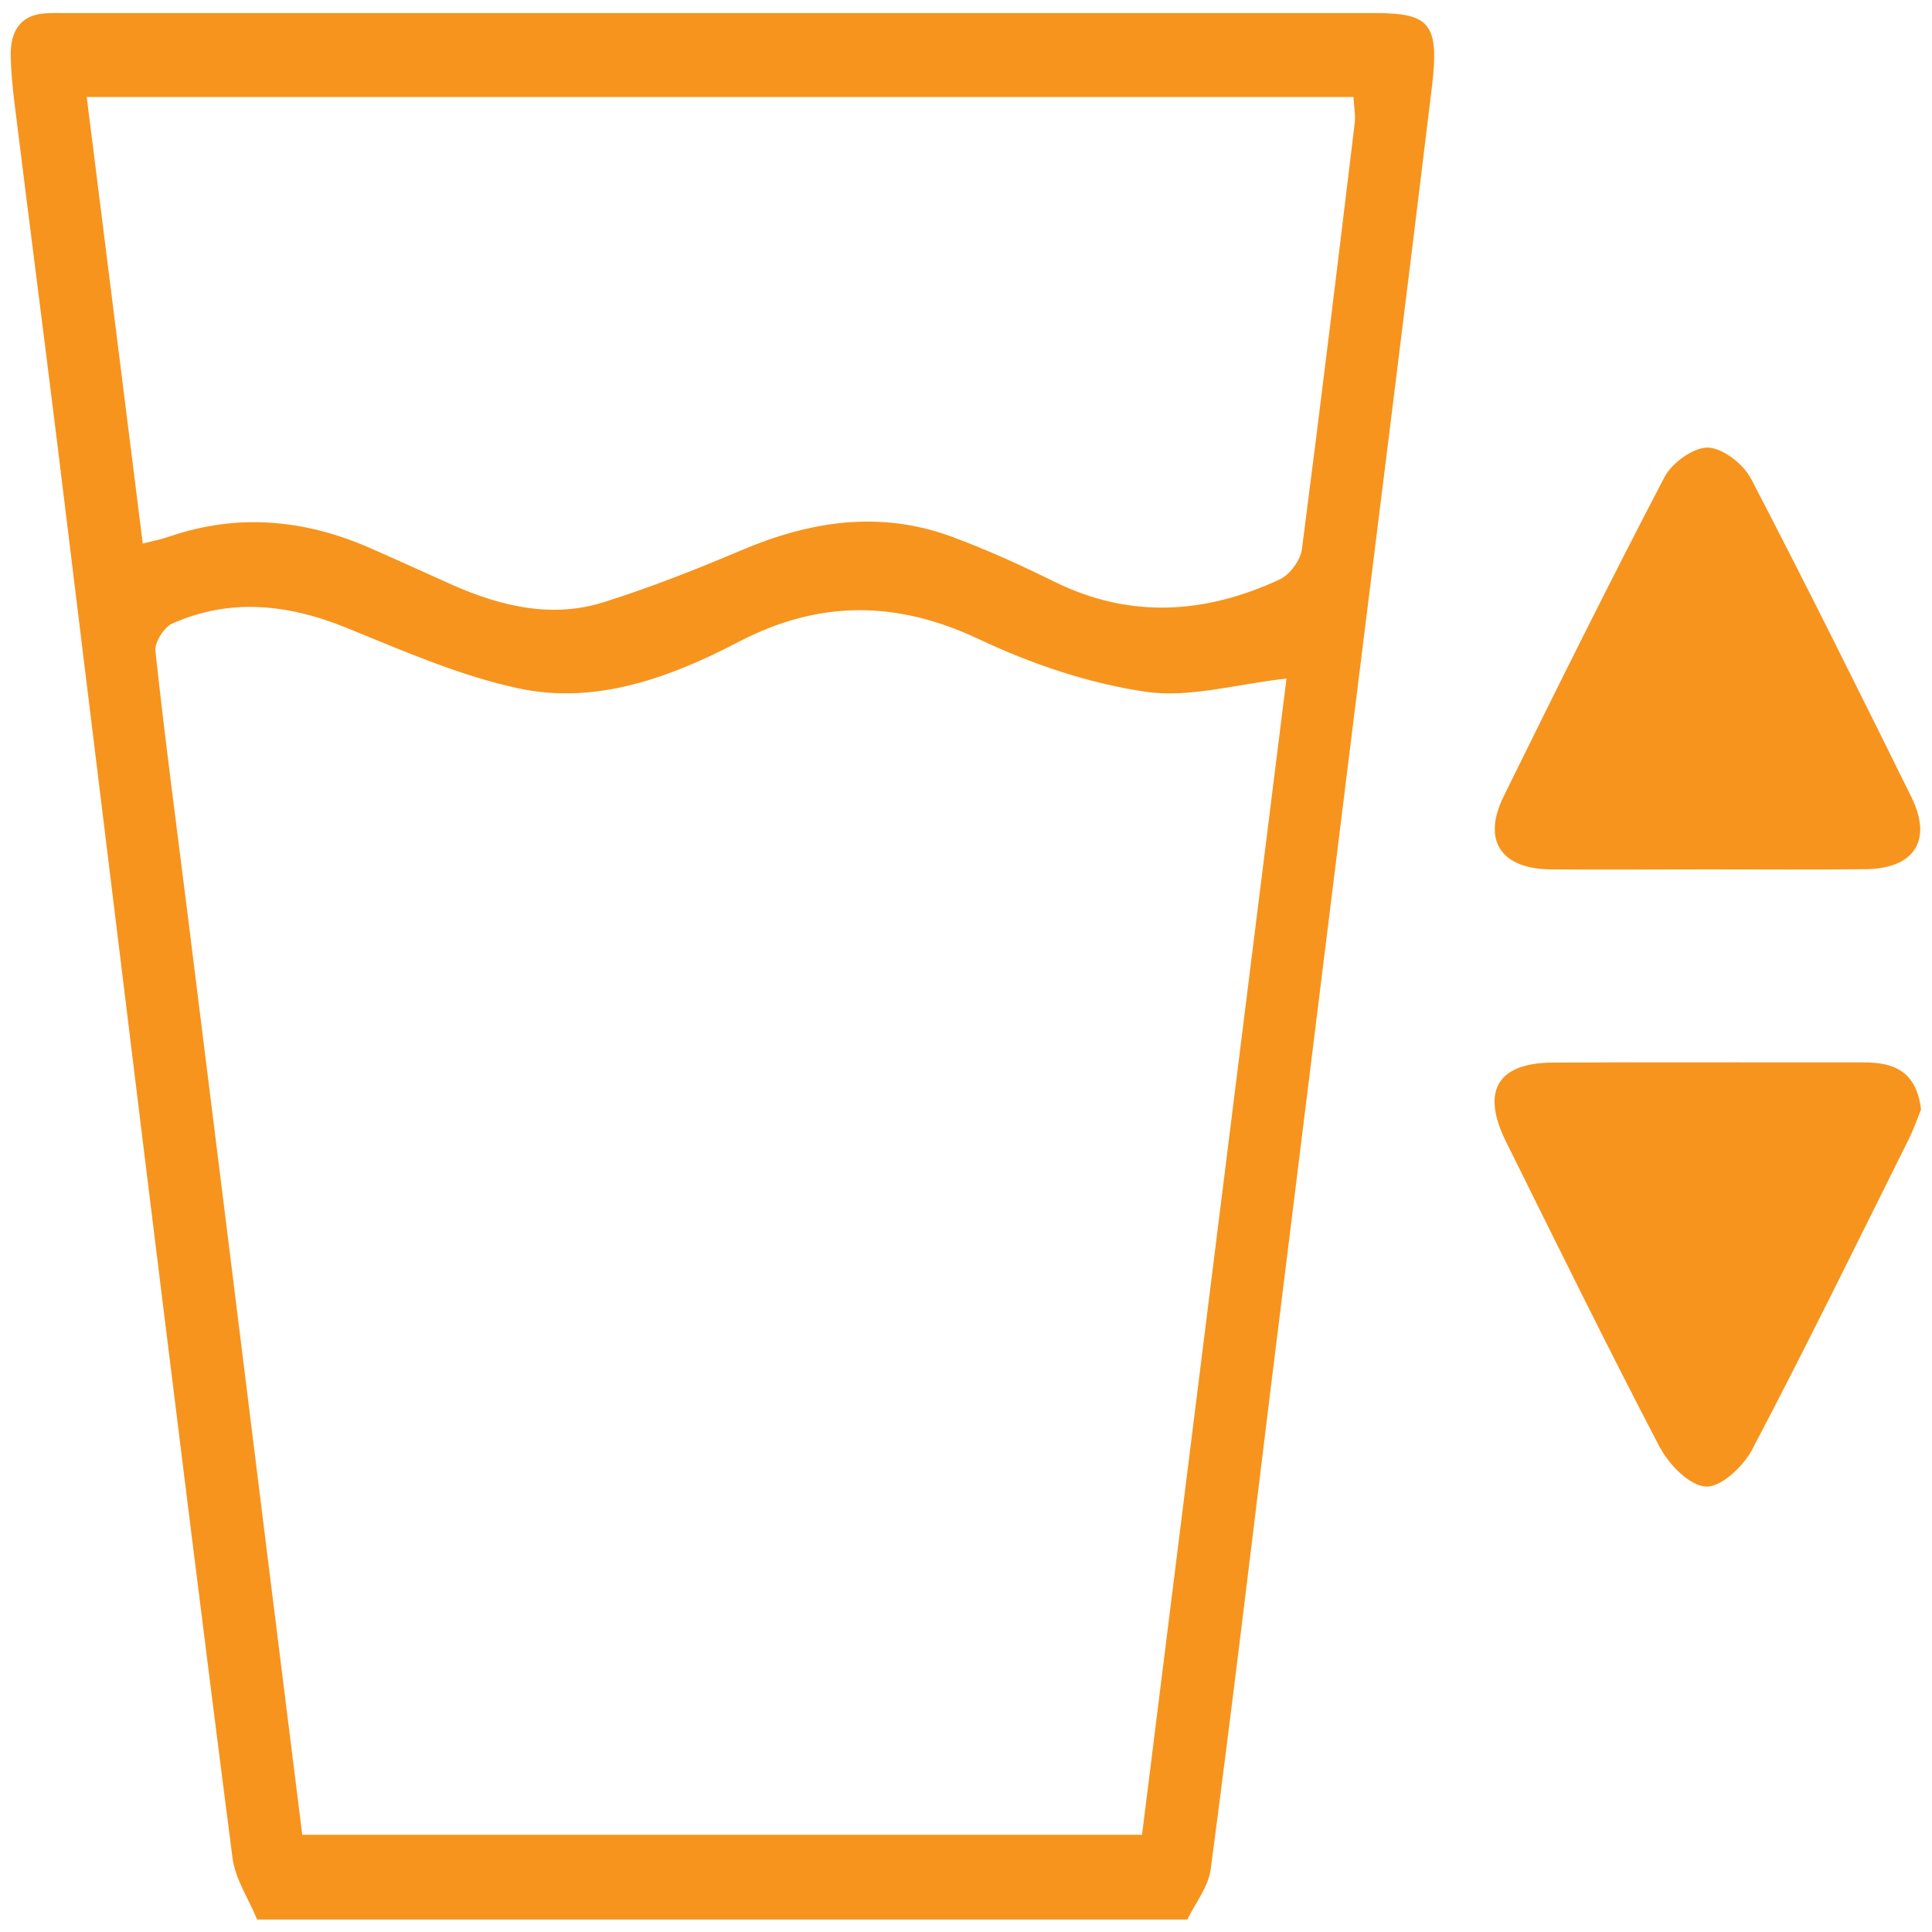
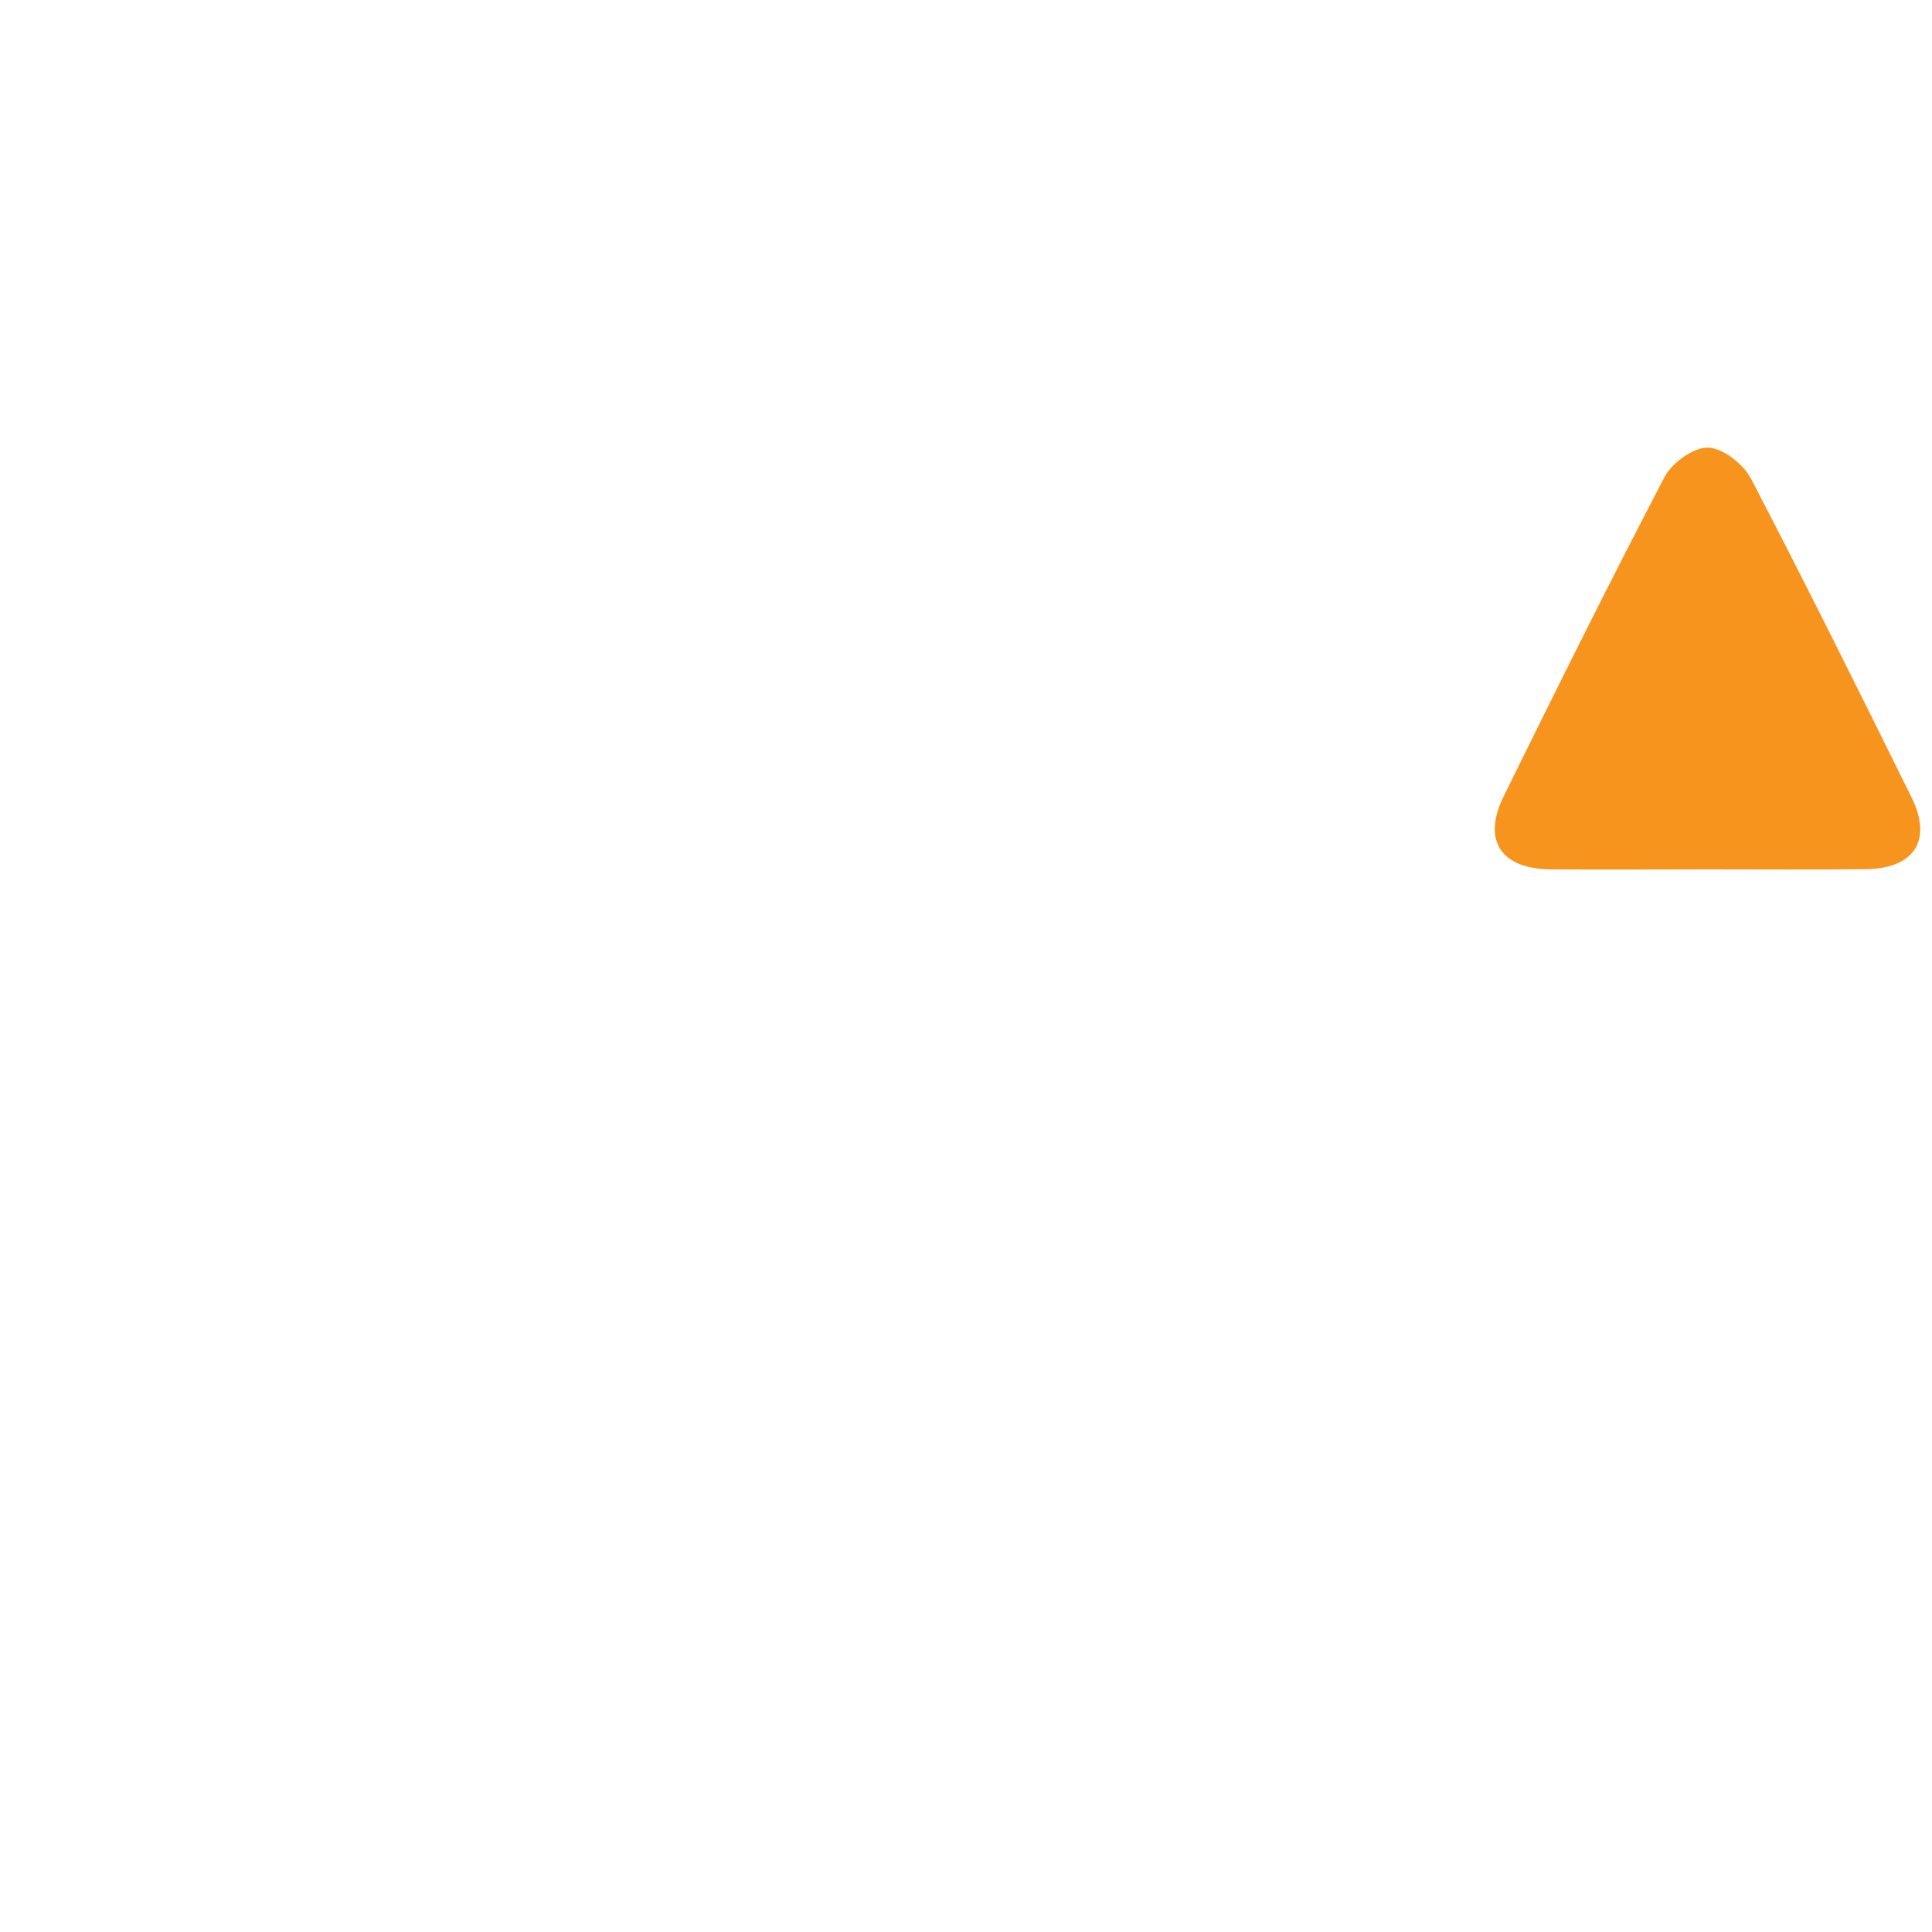
<svg xmlns="http://www.w3.org/2000/svg" id="Layer_1" viewBox="0 0 90 90">
  <defs>
    <style>
      .cls-1 {
        fill: #f7941d;
      }
    </style>
  </defs>
-   <path class="cls-1" d="M11.97,89.4c-.39-.95-1.01-1.86-1.14-2.86-1.43-11.06-2.79-22.14-4.16-33.22-1.35-10.96-2.68-21.93-4.03-32.89-.65-5.25-1.33-10.5-1.98-15.75-.08-.69-.15-1.38-.16-2.07-.03-1.26.54-1.93,1.63-1.99.35-.02.7-.01,1.06-.01h60.91c2.5,0,2.95.51,2.61,3.39-1.21,10-2.47,19.98-3.71,29.97-1.27,10.22-2.53,20.44-3.8,30.66-.92,7.48-1.81,14.97-2.8,22.44-.11.83-.71,1.57-1.09,2.35H11.97ZM53.2,85.47c2.25-18.04,4.5-35.98,6.73-53.86-2.36.26-4.53.92-6.59.61-2.64-.39-5.29-1.29-7.75-2.45-3.81-1.8-7.43-1.83-11.18.13-3.22,1.68-6.64,2.92-10.19,2.18-2.77-.58-5.46-1.77-8.14-2.86-2.7-1.08-5.37-1.37-8.06-.17-.37.16-.83.88-.78,1.28.45,4.17,1.01,8.33,1.53,12.5,1.26,10.1,2.52,20.2,3.77,30.3.51,4.1,1.02,8.19,1.54,12.34h39.11ZM4.04,4.52c.88,7.01,1.74,13.84,2.61,20.8.49-.12.88-.2,1.25-.33,3.14-1.07,6.23-.81,9.27.51,1.31.57,2.61,1.17,3.91,1.75,2.29,1.01,4.65,1.56,7.05.8,2.16-.68,4.29-1.52,6.39-2.41,3.24-1.38,6.5-1.87,9.84-.63,1.62.6,3.2,1.32,4.76,2.09,3.53,1.74,7.03,1.5,10.5-.11.45-.21.97-.89,1.03-1.42.86-6.61,1.66-13.24,2.46-19.86.04-.37-.04-.75-.06-1.19H4.04Z" />
  <path class="cls-1" d="M81.56,22.29c-.35-.68-1.31-1.42-2-1.44-.68-.01-1.67.71-2.02,1.37-2.57,4.92-5.04,9.89-7.49,14.87-1.02,2.07-.13,3.39,2.21,3.41,2.44.02,4.88,0,7.32,0s4.88.02,7.32-.01c2.27-.02,3.13-1.34,2.15-3.34-2.46-4.98-4.93-9.95-7.49-14.87" />
-   <path class="cls-1" d="M77.35,67.46c.42.8,1.39,1.77,2.13,1.79.72.02,1.74-.95,2.15-1.74,2.51-4.77,4.88-9.61,7.28-14.43.25-.5.43-1.03.58-1.4-.22-1.79-1.27-2.19-2.68-2.19-4.83.01-9.67-.02-14.5.01-2.56.02-3.32,1.33-2.16,3.67,2.37,4.78,4.72,9.56,7.19,14.29" />
</svg>